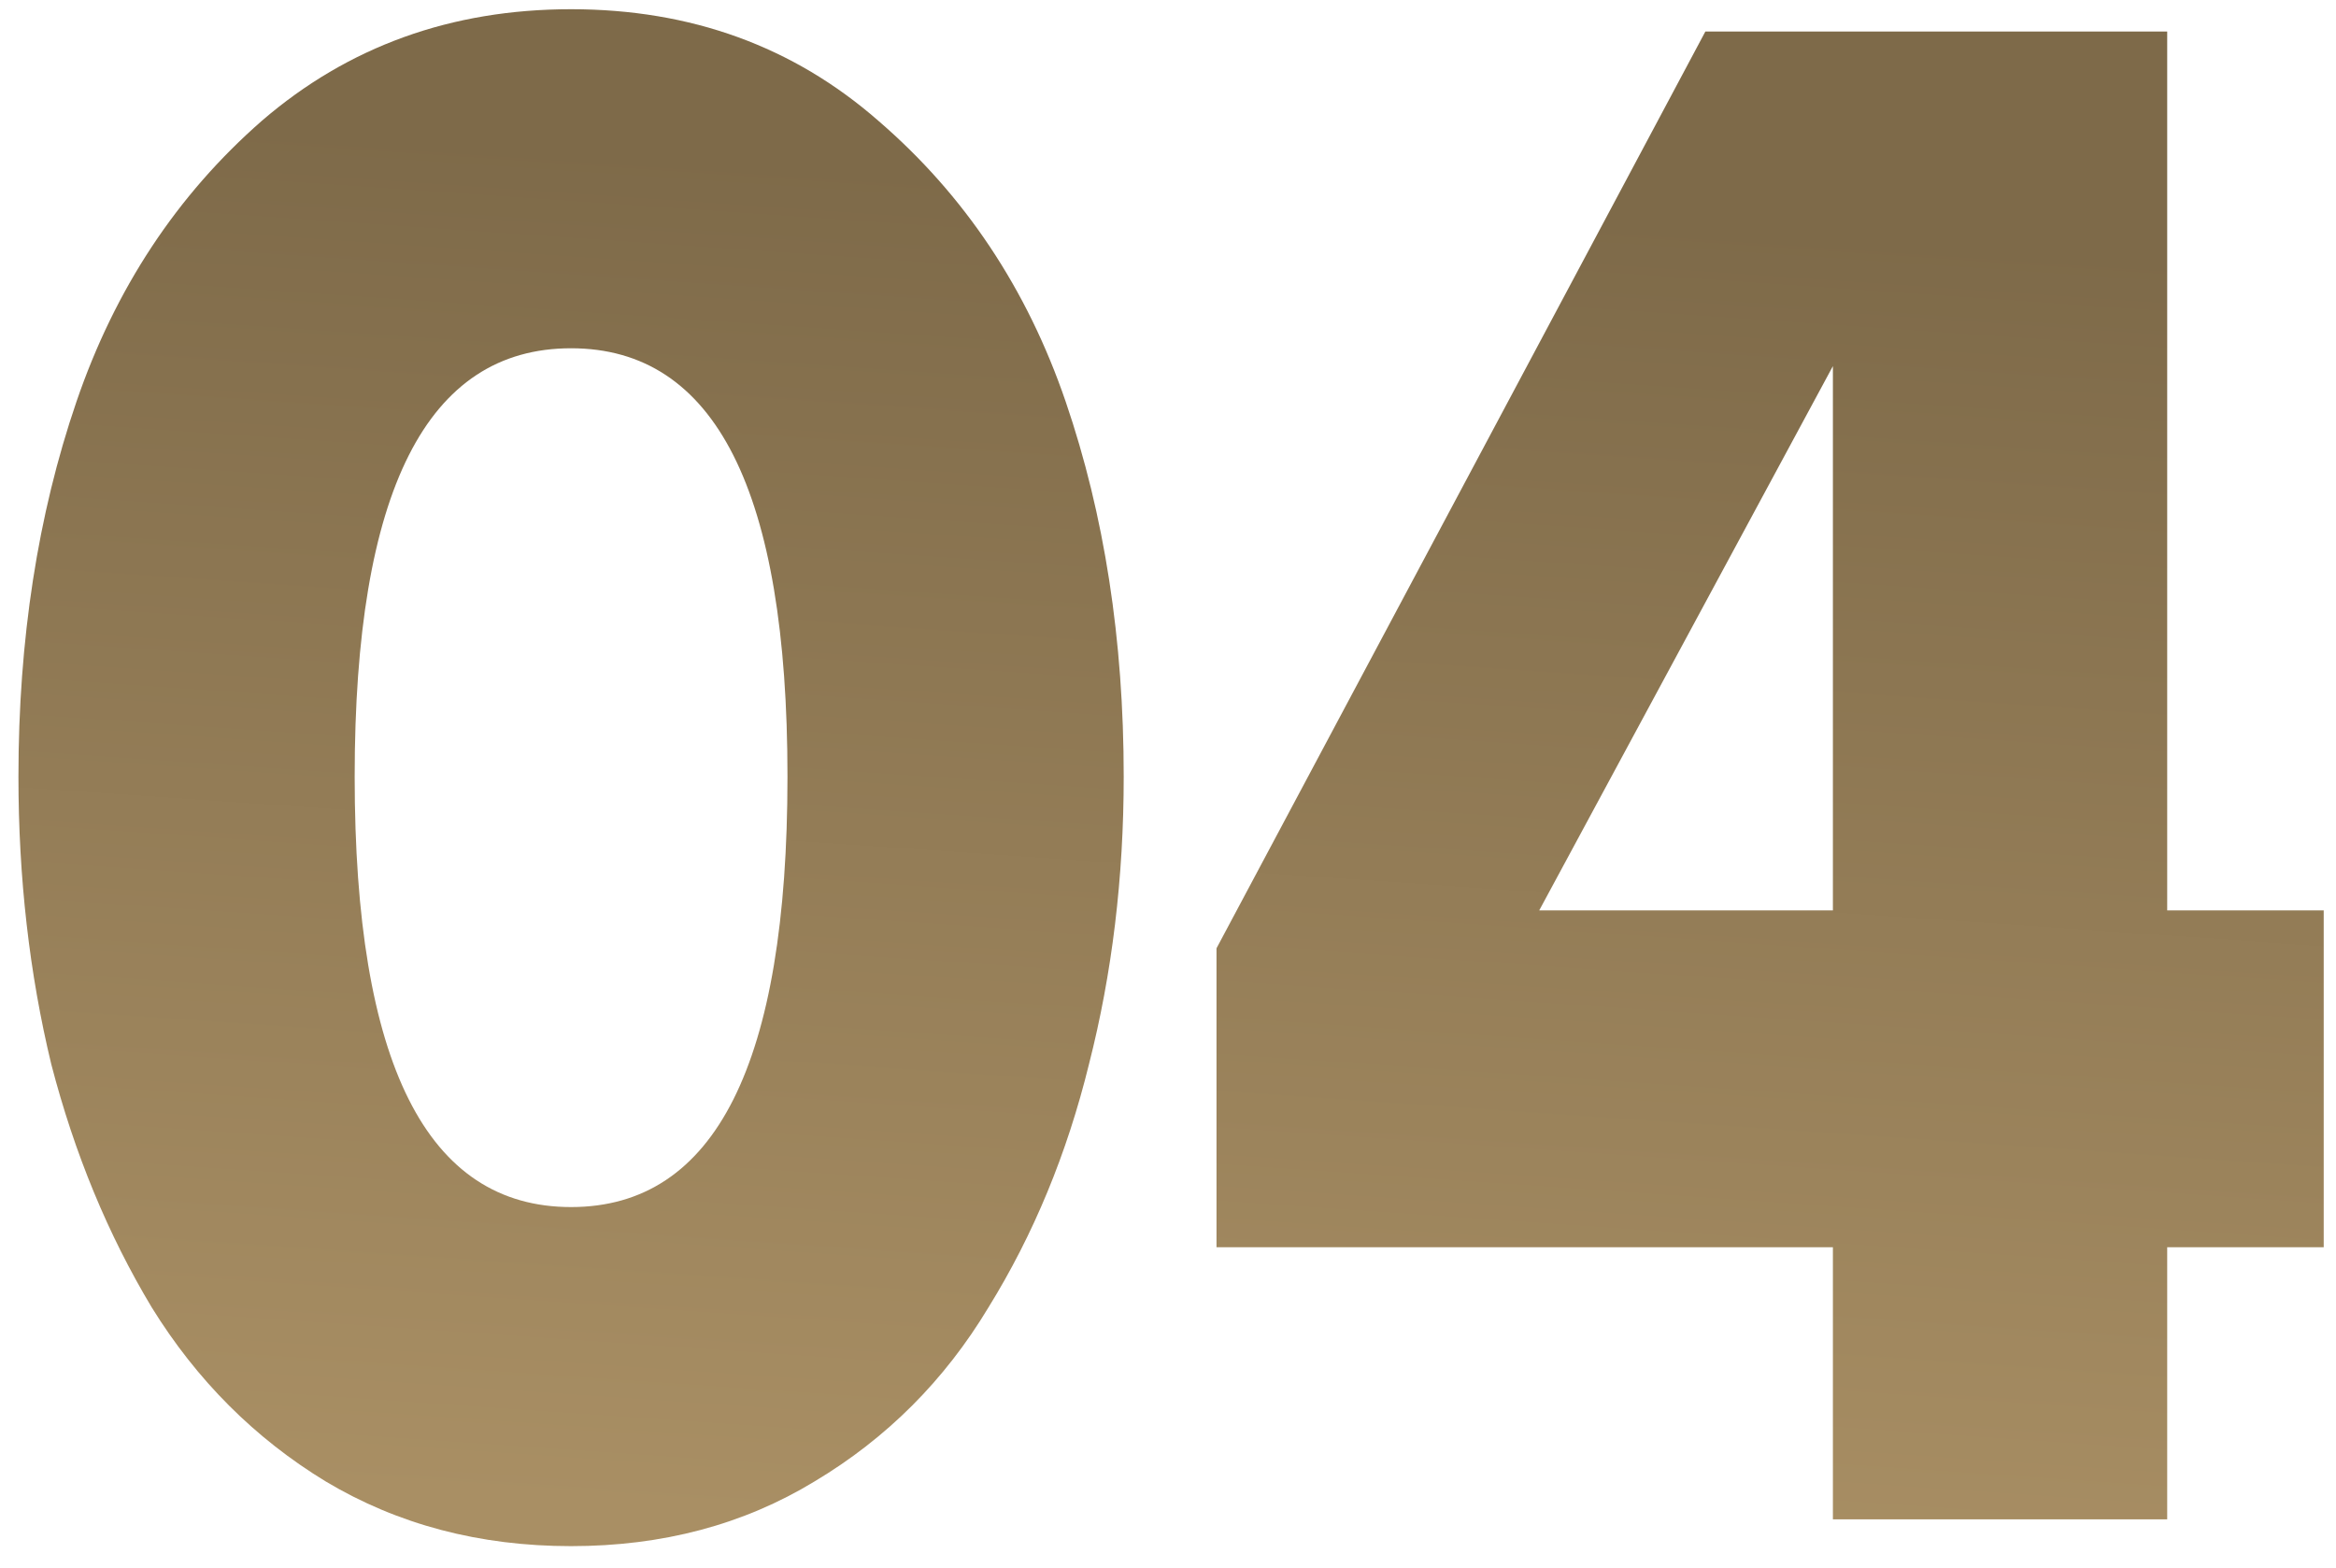
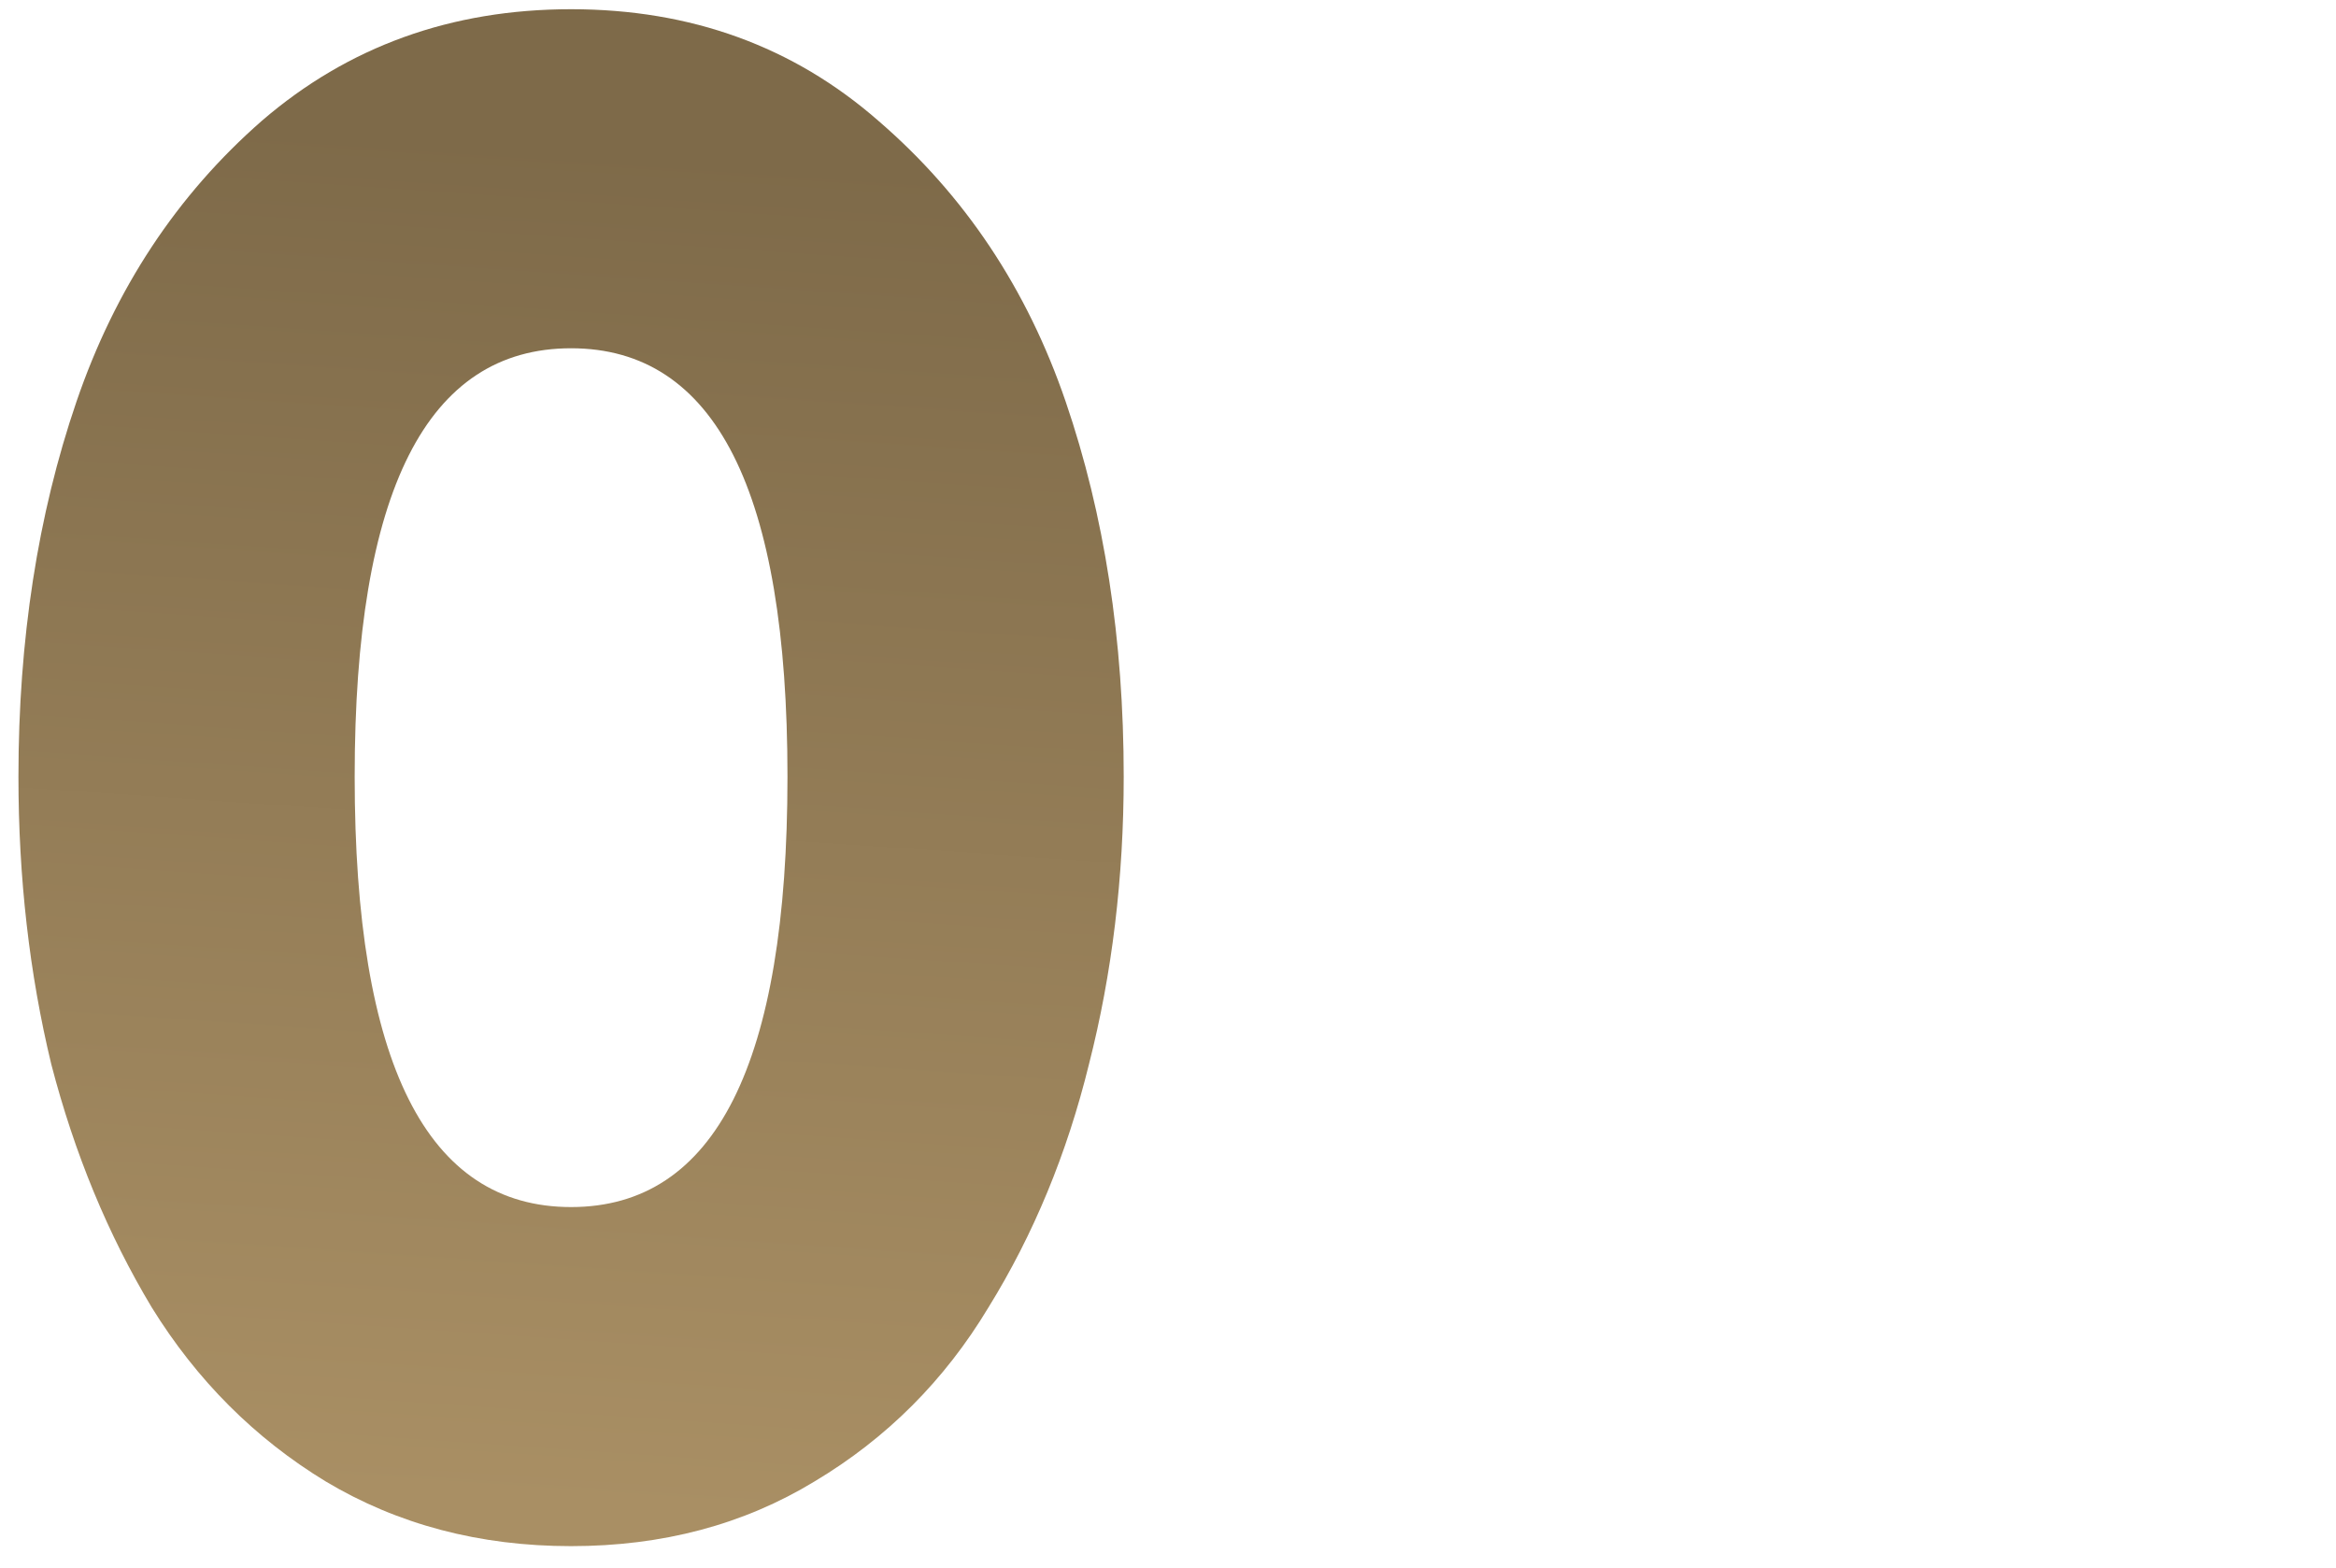
<svg xmlns="http://www.w3.org/2000/svg" width="76" height="51" viewBox="0 0 76 51" fill="none">
  <path d="M26.501 48.195C24.195 49.598 21.555 50.3 18.579 50.3C15.604 50.3 12.943 49.598 10.596 48.195C8.291 46.792 6.405 44.906 4.938 42.535C3.513 40.164 2.423 37.528 1.669 34.625C0.956 31.674 0.6 28.553 0.6 25.264C0.6 20.813 1.229 16.749 2.486 13.072C3.743 9.395 5.755 6.347 8.521 3.928C11.329 1.509 14.682 0.3 18.579 0.3C22.477 0.3 25.809 1.509 28.575 3.928C31.383 6.347 33.416 9.395 34.673 13.072C35.93 16.749 36.559 20.813 36.559 25.264C36.559 28.553 36.182 31.674 35.428 34.625C34.715 37.528 33.625 40.164 32.158 42.535C30.733 44.906 28.848 46.792 26.501 48.195ZM11.539 25.264C11.539 34.601 13.886 39.269 18.579 39.269C23.273 39.269 25.62 34.601 25.62 25.264C25.62 15.975 23.273 11.33 18.579 11.33C13.886 11.33 11.539 15.975 11.539 25.264Z" fill="url(#paint0_linear_265_381)" />
-   <path d="M70.508 49.429H59.632V40.576H39.578V30.851L55.483 1.025H70.508V29.618H75.6V40.576H70.508V49.429ZM59.632 29.618V11.911L50.077 29.618H59.632Z" fill="url(#paint1_linear_265_381)" />
  <defs>
    <linearGradient id="paint0_linear_265_381" x1="38.143" y1="6.097" x2="35.108" y2="50.093" gradientUnits="userSpaceOnUse">
      <stop stop-color="#7E6A49" />
      <stop offset="1" stop-color="#A98F64" />
    </linearGradient>
    <linearGradient id="paint1_linear_265_381" x1="38.143" y1="6.097" x2="35.108" y2="50.093" gradientUnits="userSpaceOnUse">
      <stop stop-color="#7E6A49" />
      <stop offset="1" stop-color="#A98F64" />
    </linearGradient>
  </defs>
</svg>